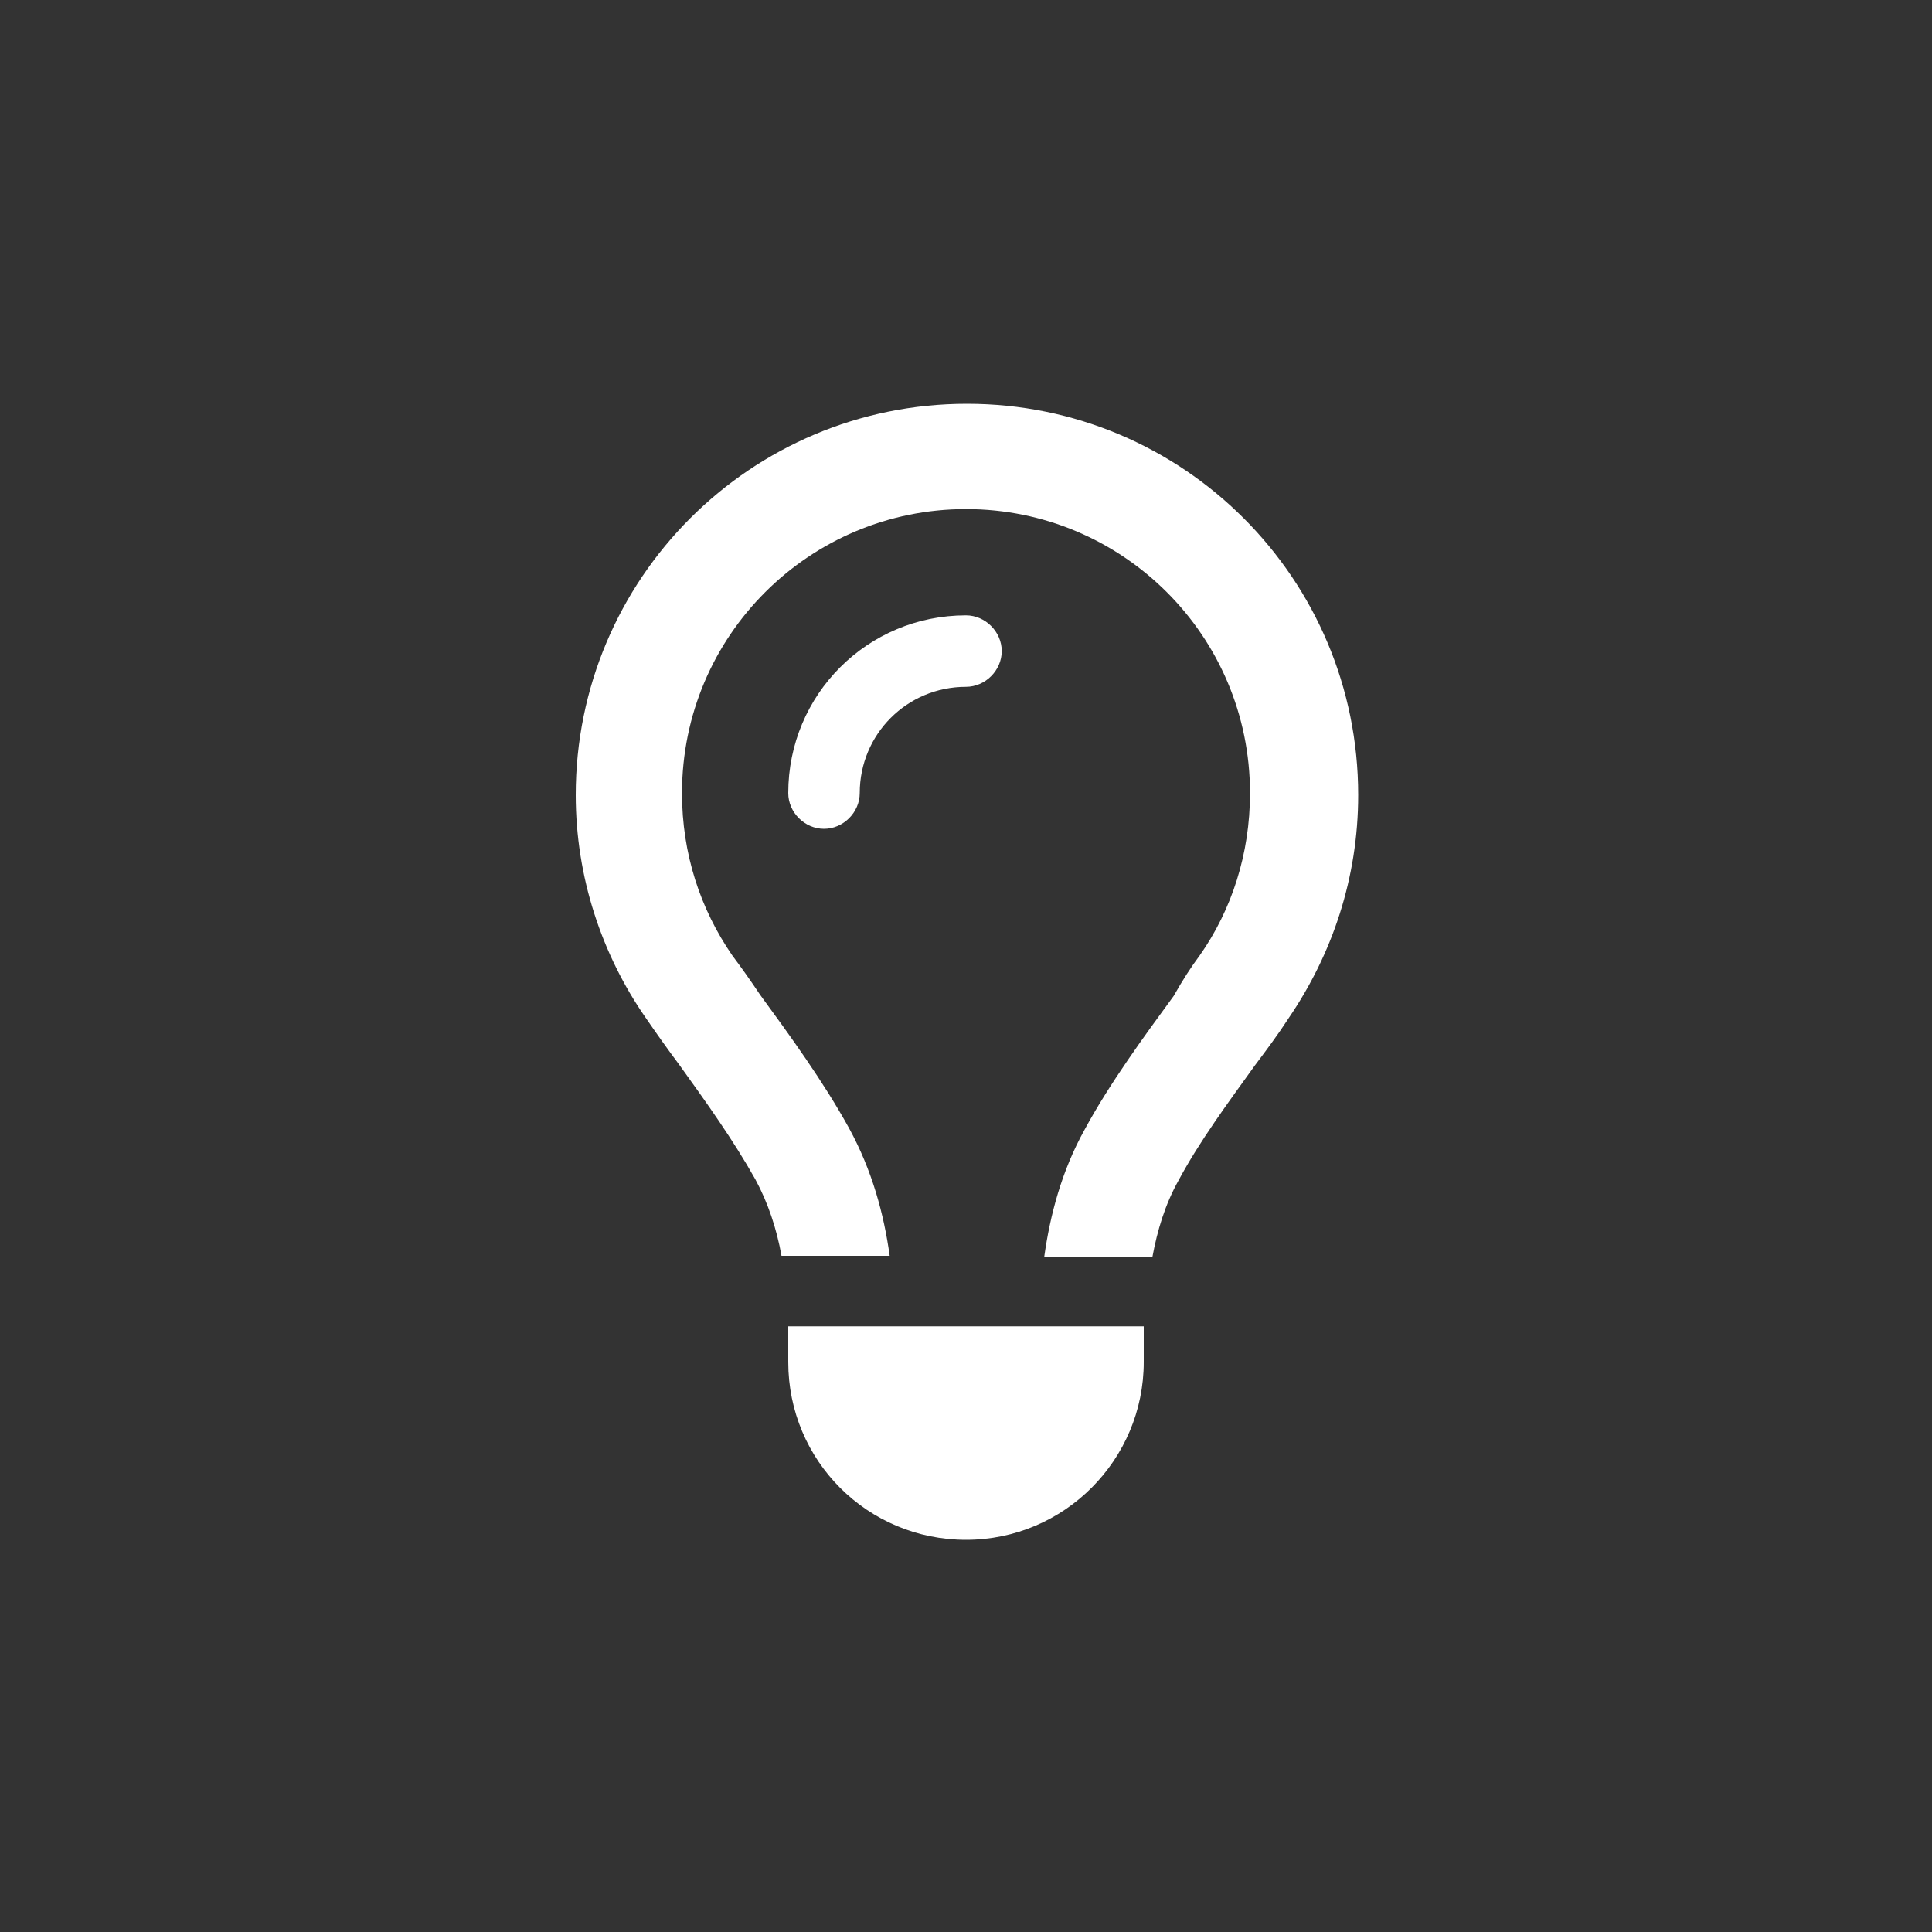
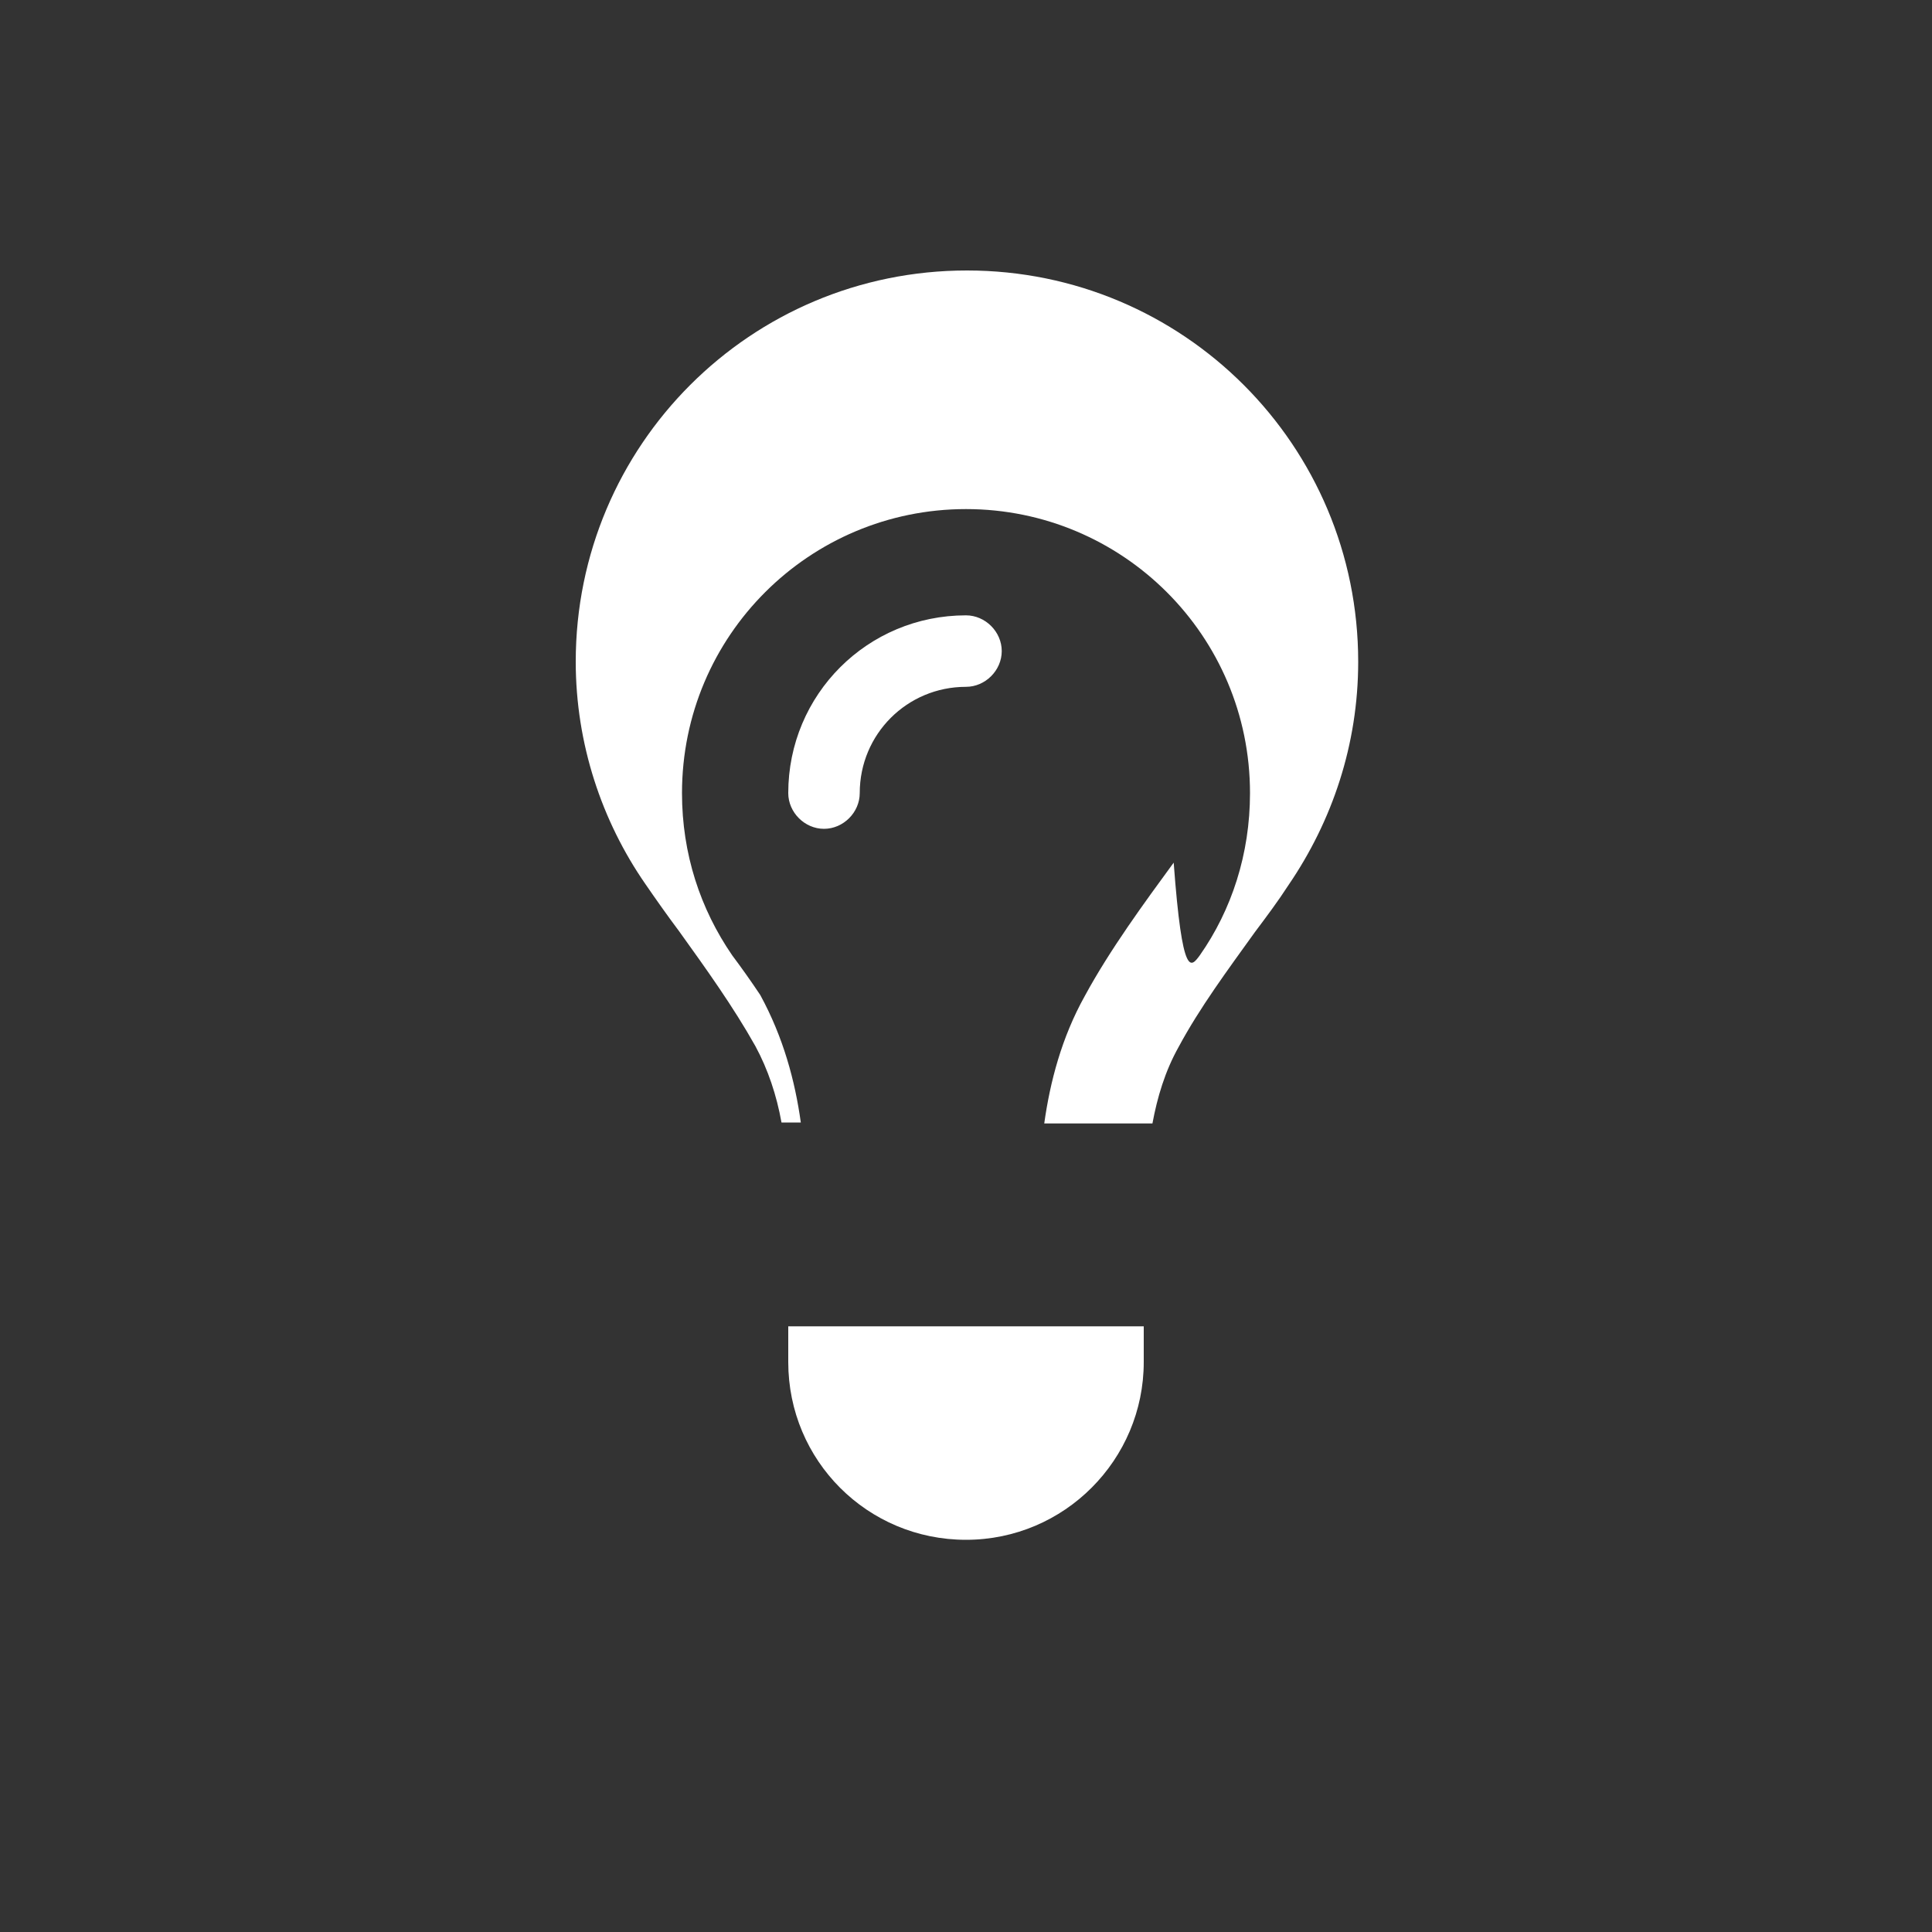
<svg xmlns="http://www.w3.org/2000/svg" version="1.1" id="Ebene_2" x="0px" y="0px" viewBox="0 0 200 200" style="enable-background:new 0 0 200 200;" xml:space="preserve">
  <rect x="0" y="0" width="200" height="200" fill="#333333" stroke="none" />
-   <path style="fill:#FFFFFF;" d="M124.2,98.9c3.3-4.7,5.2-10.5,5.2-16.8c0-16.3-13.2-29.4-29.4-29.4S70.6,65.8,70.6,82.1  c0,6.3,1.9,12,5.2,16.8c0.9,1.2,1.9,2.6,2.9,4.1l0,0c3,4.1,6.5,8.9,9.2,13.8c2.4,4.4,3.6,8.9,4.2,13.2H80.9  c-0.5-2.8-1.4-5.5-2.7-7.9c-2.3-4.1-5.1-8-7.9-11.9l0,0l0,0c-1.2-1.6-2.4-3.3-3.5-4.9c-4.5-6.5-7.2-14.5-7.2-23  c0-22.4,18.1-40.5,40.5-40.5s40.5,18.1,40.5,40.5c0,8.6-2.7,16.5-7.2,23.1c-1.1,1.7-2.3,3.3-3.5,4.9l0,0l0,0  c-2.8,3.9-5.7,7.8-7.9,11.9c-1.4,2.5-2.2,5.2-2.7,7.9h-11.2c0.6-4.3,1.8-8.9,4.2-13.2c2.6-4.8,6.2-9.7,9.2-13.8l0,0l0,0l0,0  C122.4,101.5,123.3,100.1,124.2,98.9L124.2,98.9z M100,71.1c-6.1,0-11,4.9-11,11c0,2-1.7,3.7-3.7,3.7s-3.7-1.7-3.7-3.7  c0-10.2,8.2-18.4,18.4-18.4c2,0,3.7,1.7,3.7,3.7S102,71.1,100,71.1z M100,159.4c-10.2,0-18.4-8.2-18.4-18.4v-3.7h36.8v3.7  C118.4,151.1,110.2,159.4,100,159.4z" />
+   <path style="fill:#FFFFFF;" d="M124.2,98.9c3.3-4.7,5.2-10.5,5.2-16.8c0-16.3-13.2-29.4-29.4-29.4S70.6,65.8,70.6,82.1  c0,6.3,1.9,12,5.2,16.8c0.9,1.2,1.9,2.6,2.9,4.1l0,0c2.4,4.4,3.6,8.9,4.2,13.2H80.9  c-0.5-2.8-1.4-5.5-2.7-7.9c-2.3-4.1-5.1-8-7.9-11.9l0,0l0,0c-1.2-1.6-2.4-3.3-3.5-4.9c-4.5-6.5-7.2-14.5-7.2-23  c0-22.4,18.1-40.5,40.5-40.5s40.5,18.1,40.5,40.5c0,8.6-2.7,16.5-7.2,23.1c-1.1,1.7-2.3,3.3-3.5,4.9l0,0l0,0  c-2.8,3.9-5.7,7.8-7.9,11.9c-1.4,2.5-2.2,5.2-2.7,7.9h-11.2c0.6-4.3,1.8-8.9,4.2-13.2c2.6-4.8,6.2-9.7,9.2-13.8l0,0l0,0l0,0  C122.4,101.5,123.3,100.1,124.2,98.9L124.2,98.9z M100,71.1c-6.1,0-11,4.9-11,11c0,2-1.7,3.7-3.7,3.7s-3.7-1.7-3.7-3.7  c0-10.2,8.2-18.4,18.4-18.4c2,0,3.7,1.7,3.7,3.7S102,71.1,100,71.1z M100,159.4c-10.2,0-18.4-8.2-18.4-18.4v-3.7h36.8v3.7  C118.4,151.1,110.2,159.4,100,159.4z" />
</svg>